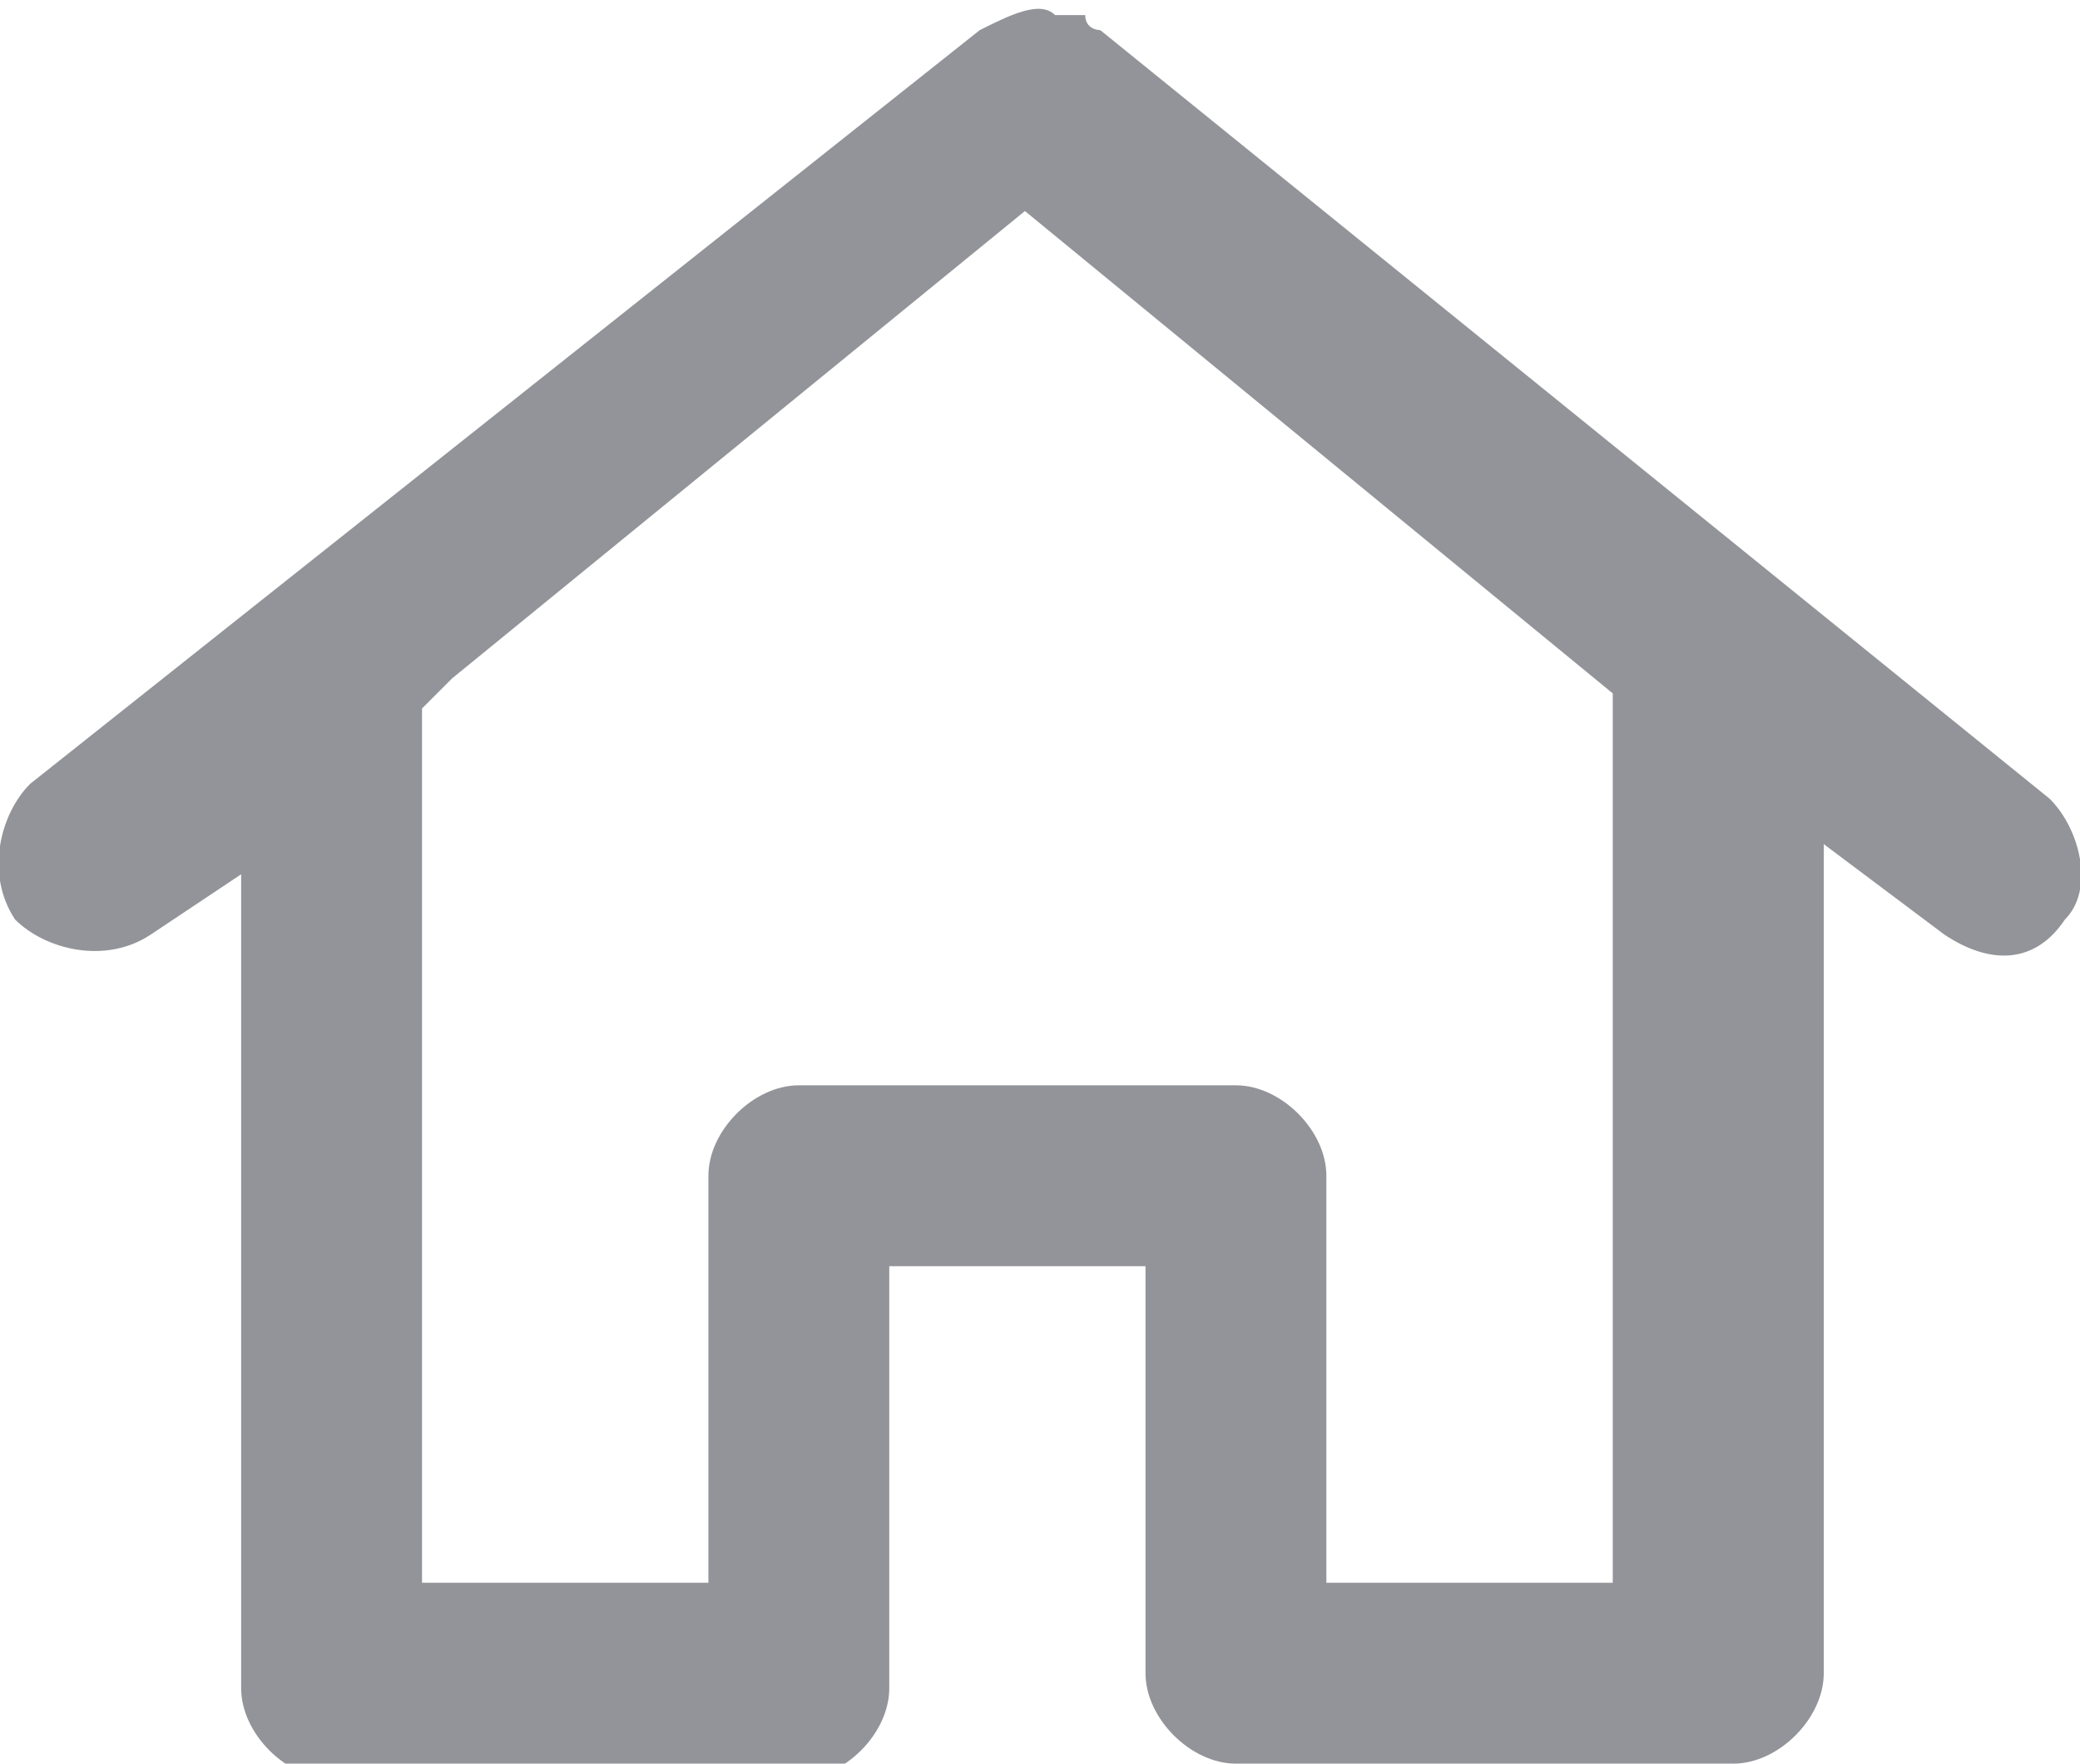
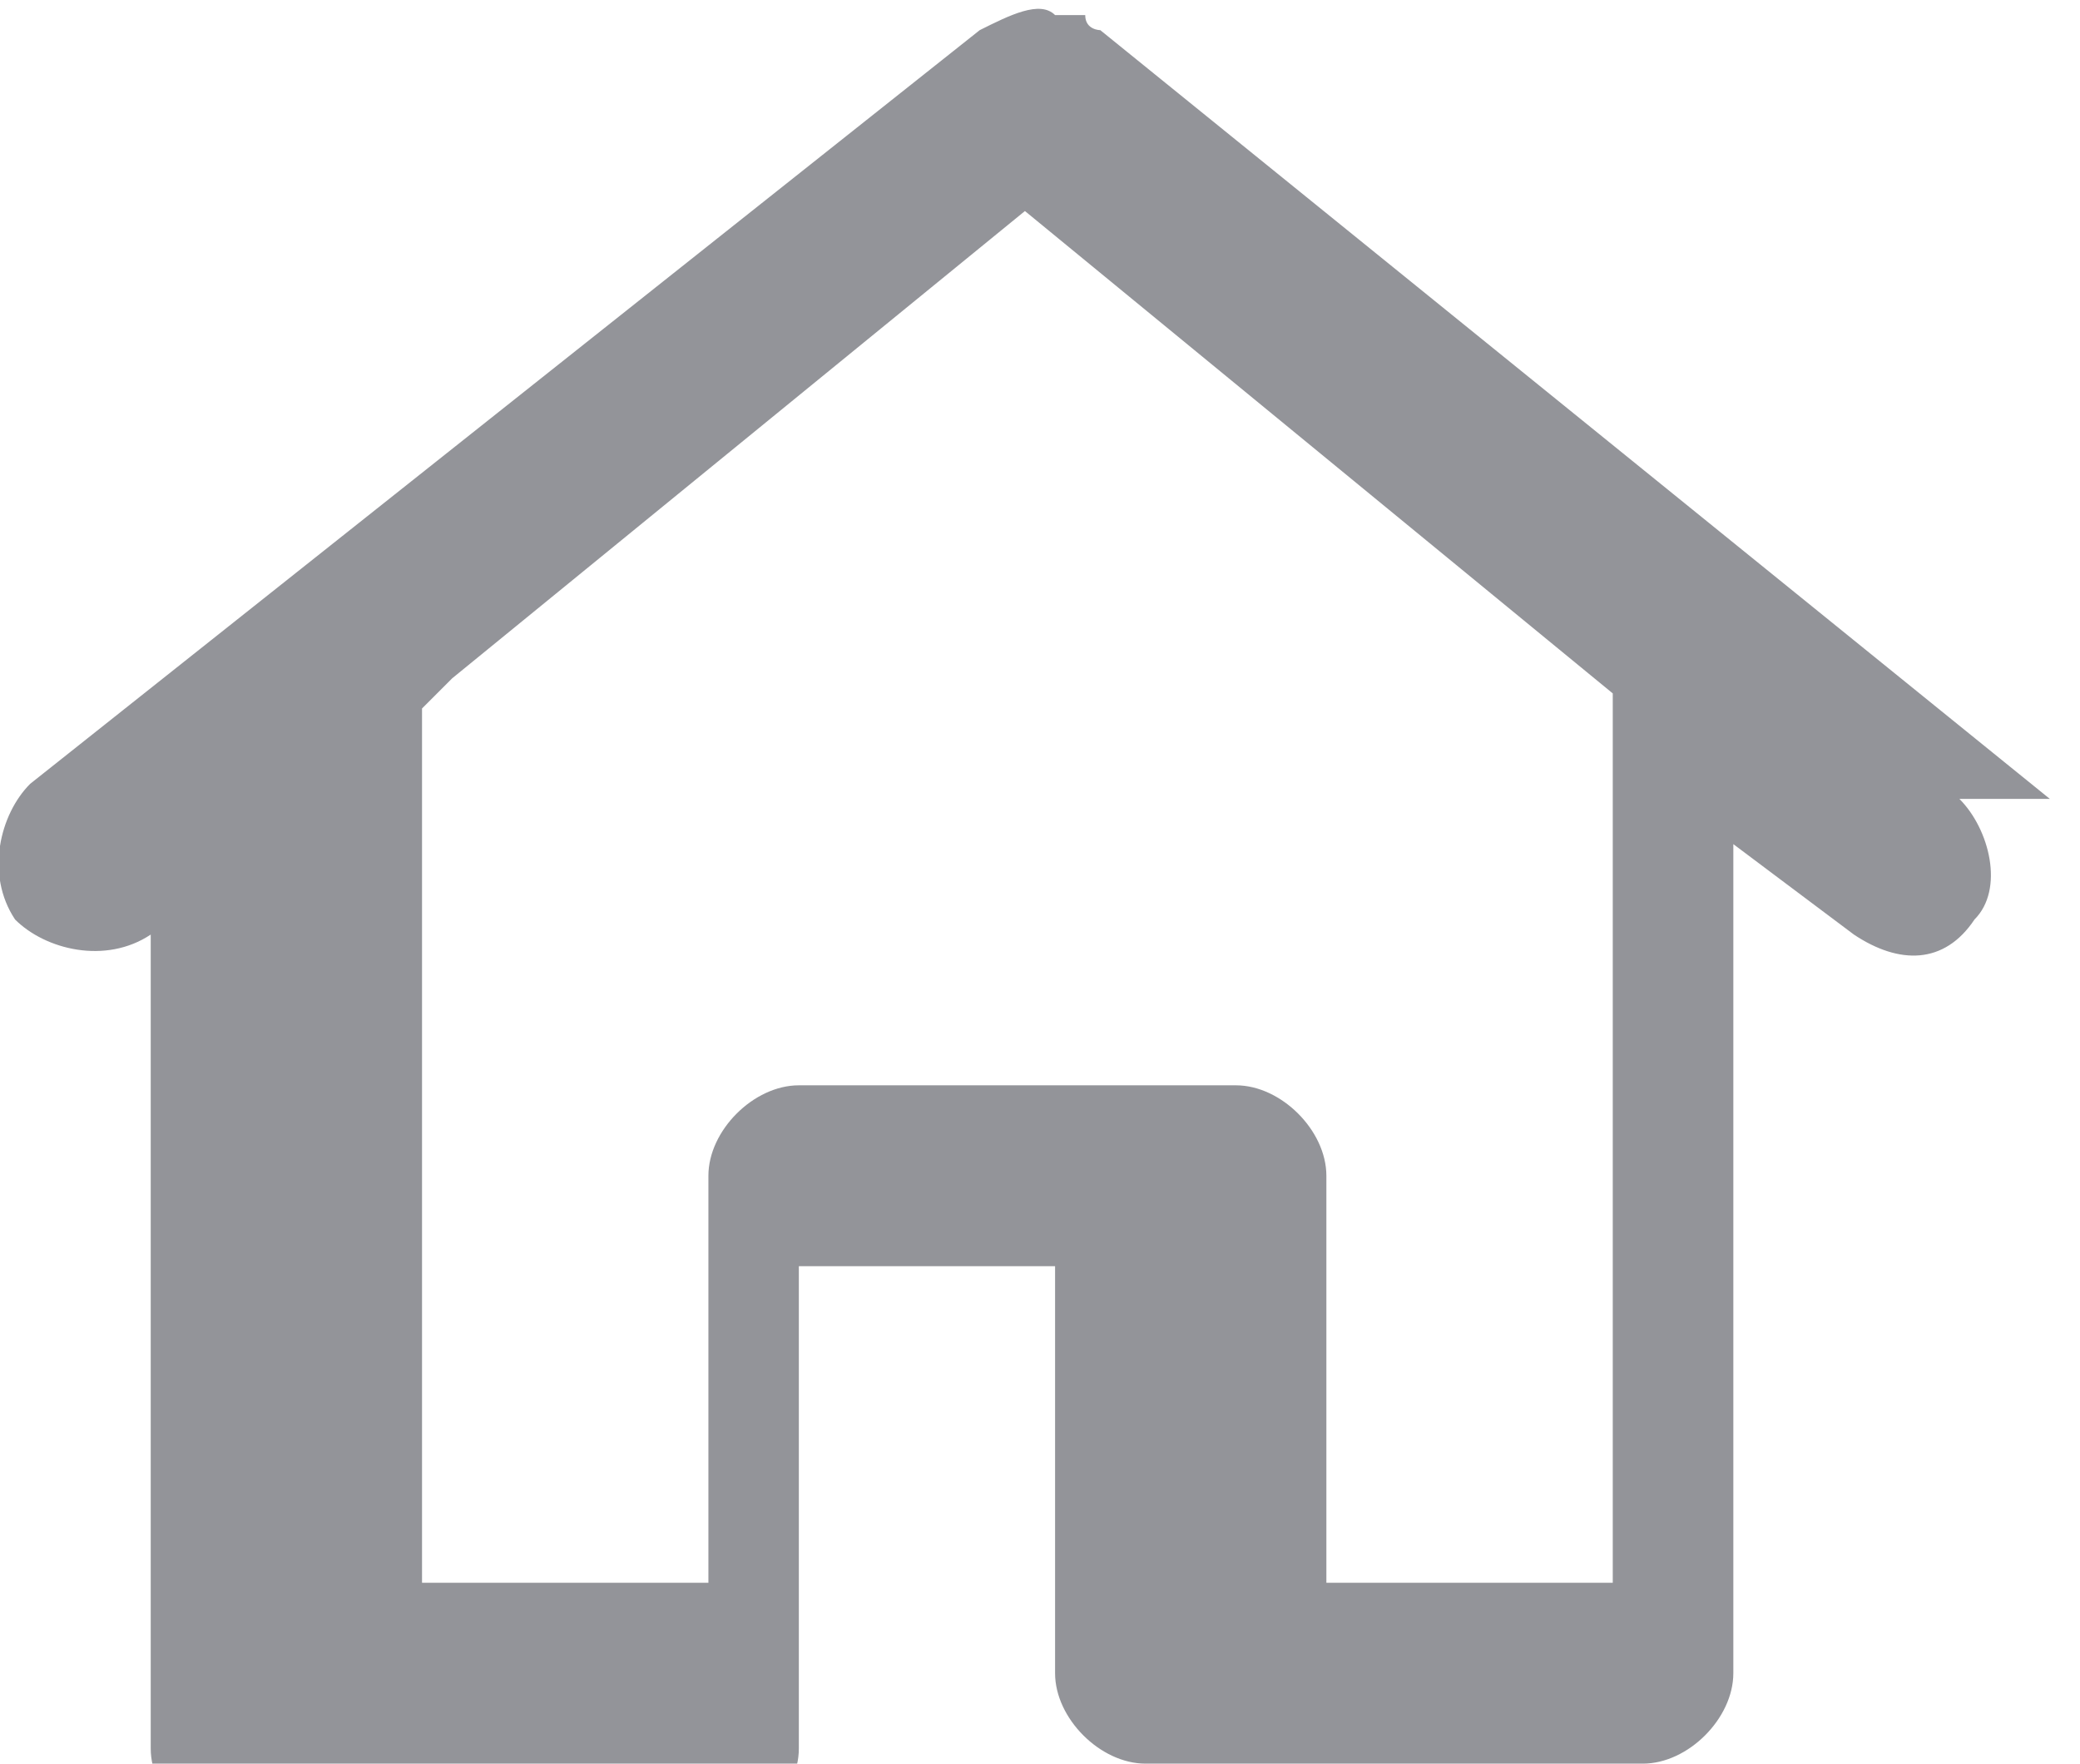
<svg xmlns="http://www.w3.org/2000/svg" viewBox="0 0 13.8 11.7">
-   <path d="M13.6 5.3L7.3.2s-.1 0-.1-.1H7c-.1-.1-.3 0-.5.1l-6.3 5c-.2.2-.3.6-.1.9.2.2.6.3.9.1l.6-.4v5.4c0 .3.3.6.6.6h3.1c.3 0 .6-.3.6-.6V8.4h1.7v2.7c0 .3.3.6.6.6h3.3c.3 0 .6-.3.6-.6V5.6l.8.6c.3.2.6.2.8-.1.2-.2.1-.6-.1-.8zm-2.9-.6v5.8H8.8V7.8c0-.3-.3-.6-.6-.6H5.3c-.3 0-.6.3-.6.6v2.7H2.8V4.7l.2-.2 3.8-3.1 3.9 3.2v.1z" fill="#939499" />
+   <path d="M13.6 5.3L7.3.2s-.1 0-.1-.1H7c-.1-.1-.3 0-.5.1l-6.3 5c-.2.2-.3.6-.1.9.2.2.6.3.9.1v5.4c0 .3.3.6.6.6h3.1c.3 0 .6-.3.6-.6V8.4h1.7v2.7c0 .3.3.6.6.6h3.3c.3 0 .6-.3.6-.6V5.6l.8.6c.3.2.6.2.8-.1.2-.2.1-.6-.1-.8zm-2.9-.6v5.8H8.8V7.8c0-.3-.3-.6-.6-.6H5.3c-.3 0-.6.3-.6.6v2.7H2.8V4.7l.2-.2 3.8-3.1 3.9 3.2v.1z" fill="#939499" />
</svg>